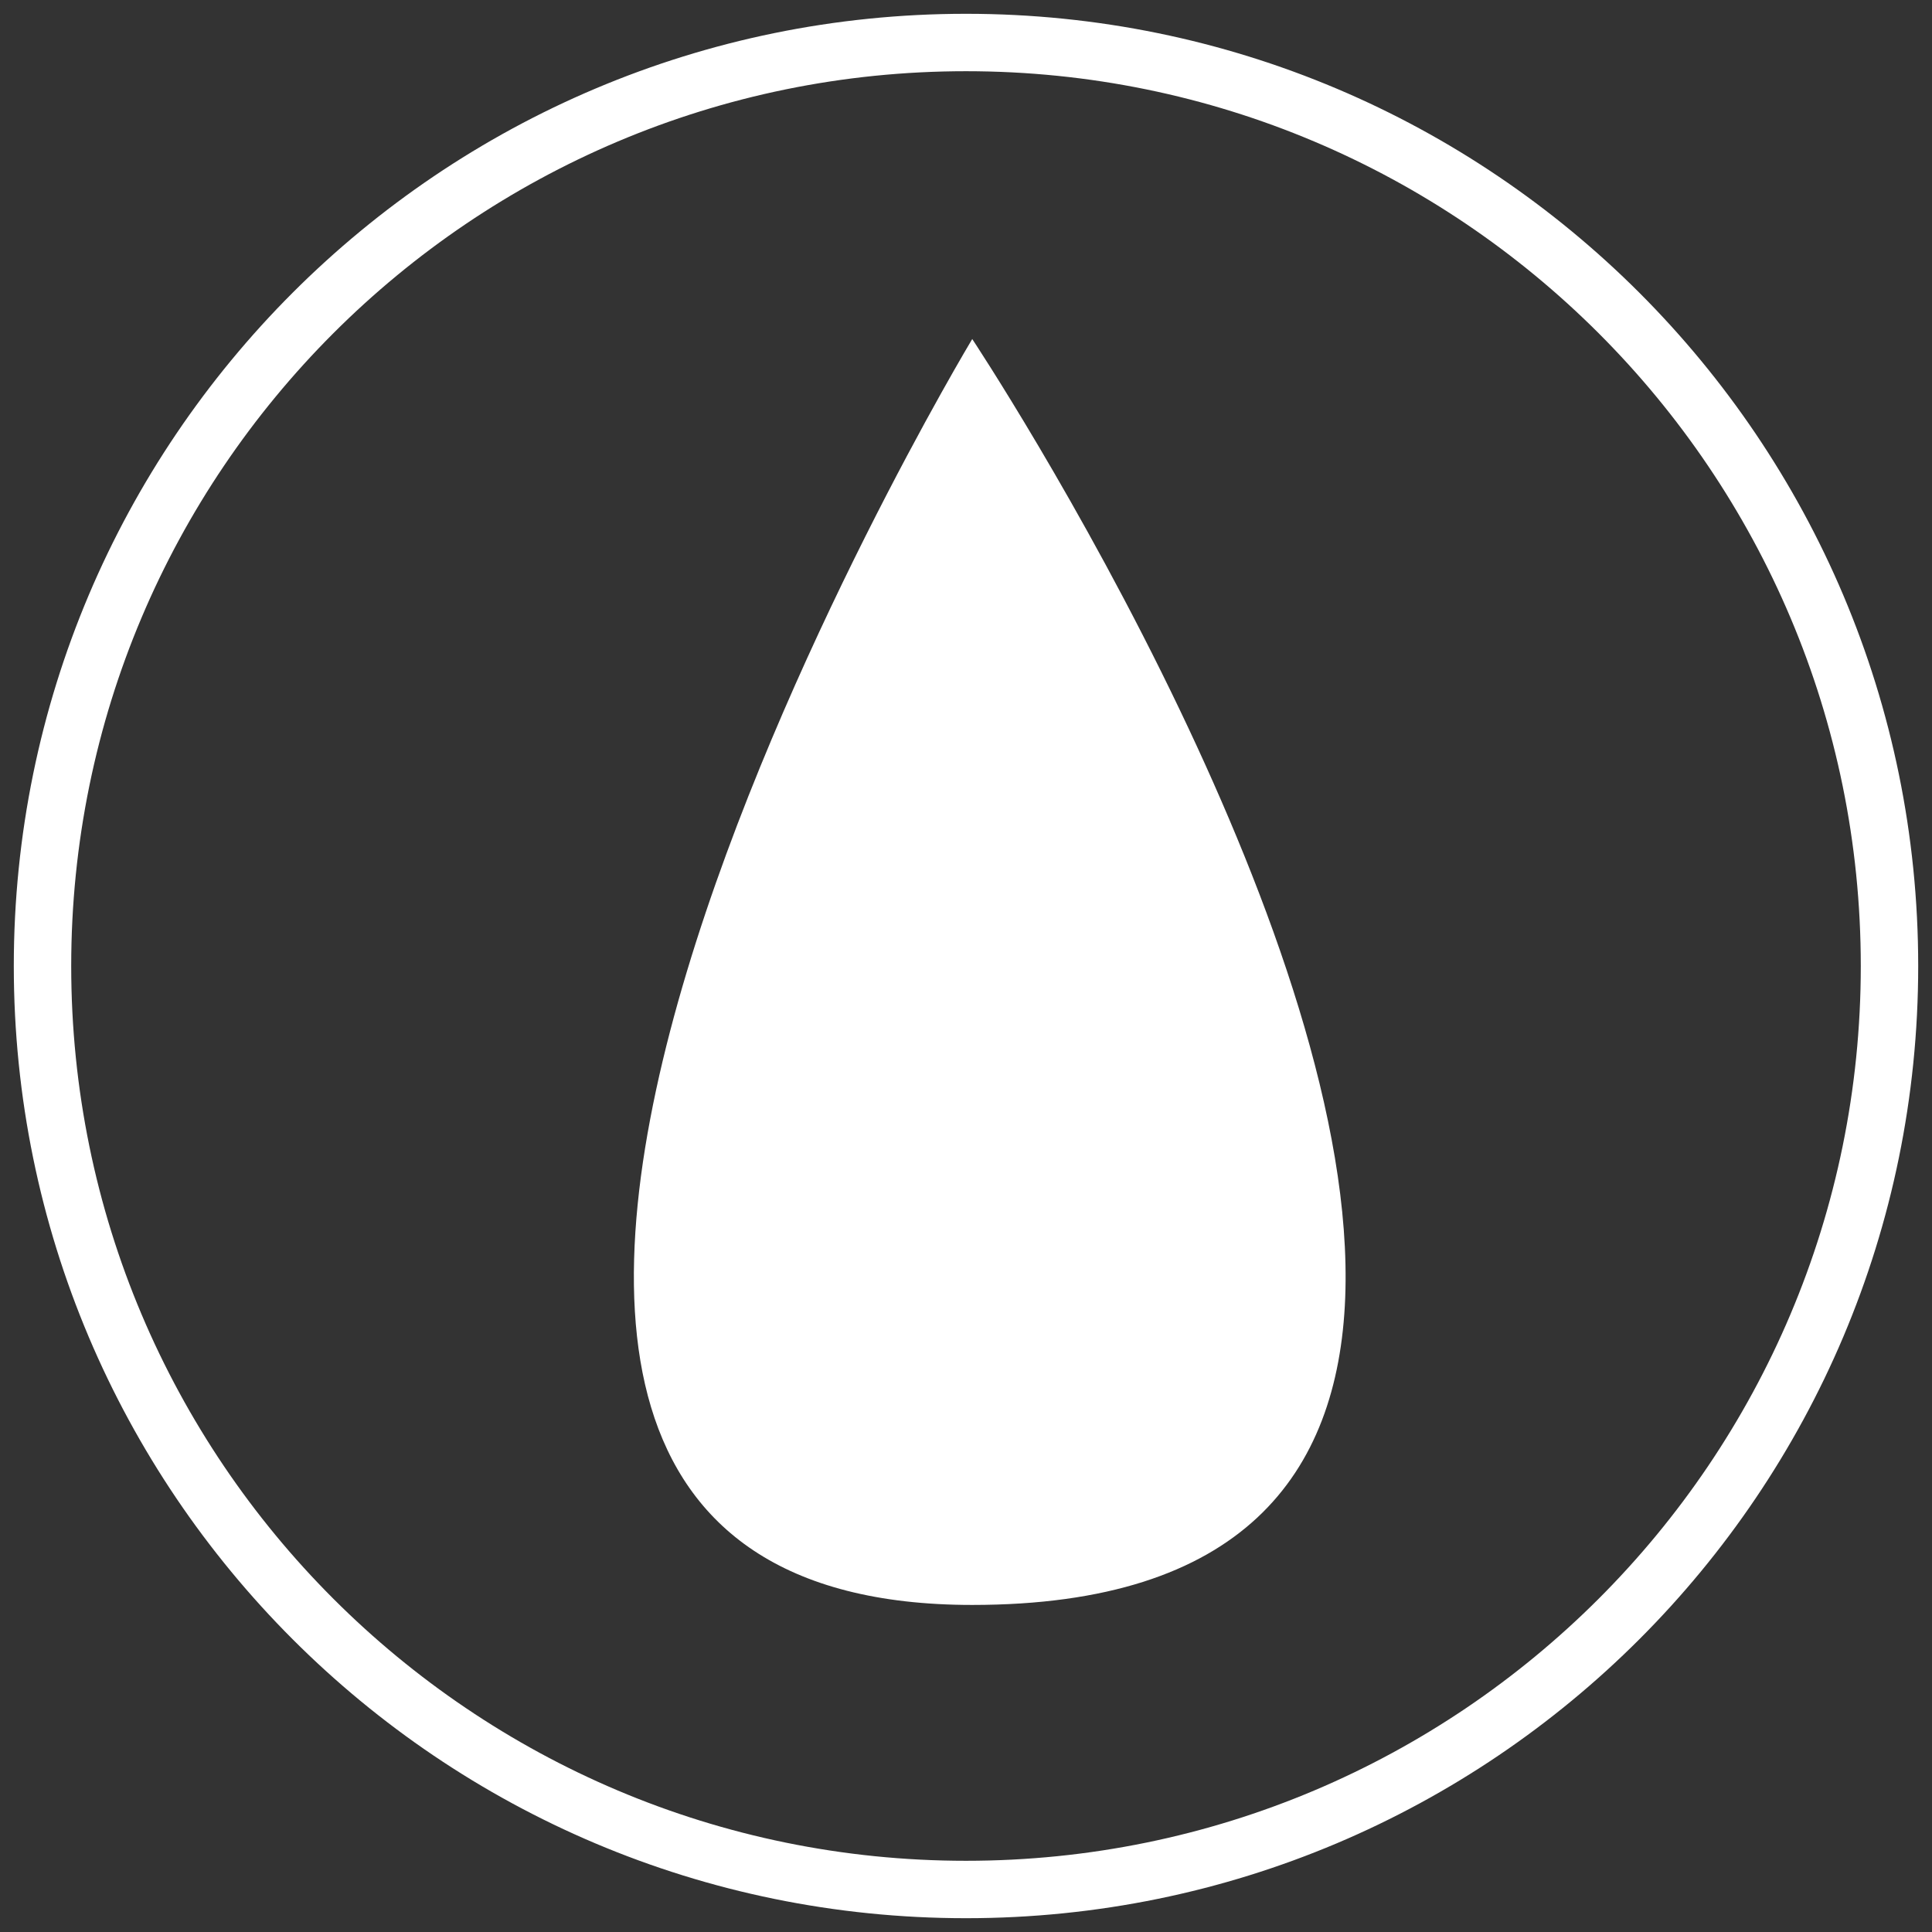
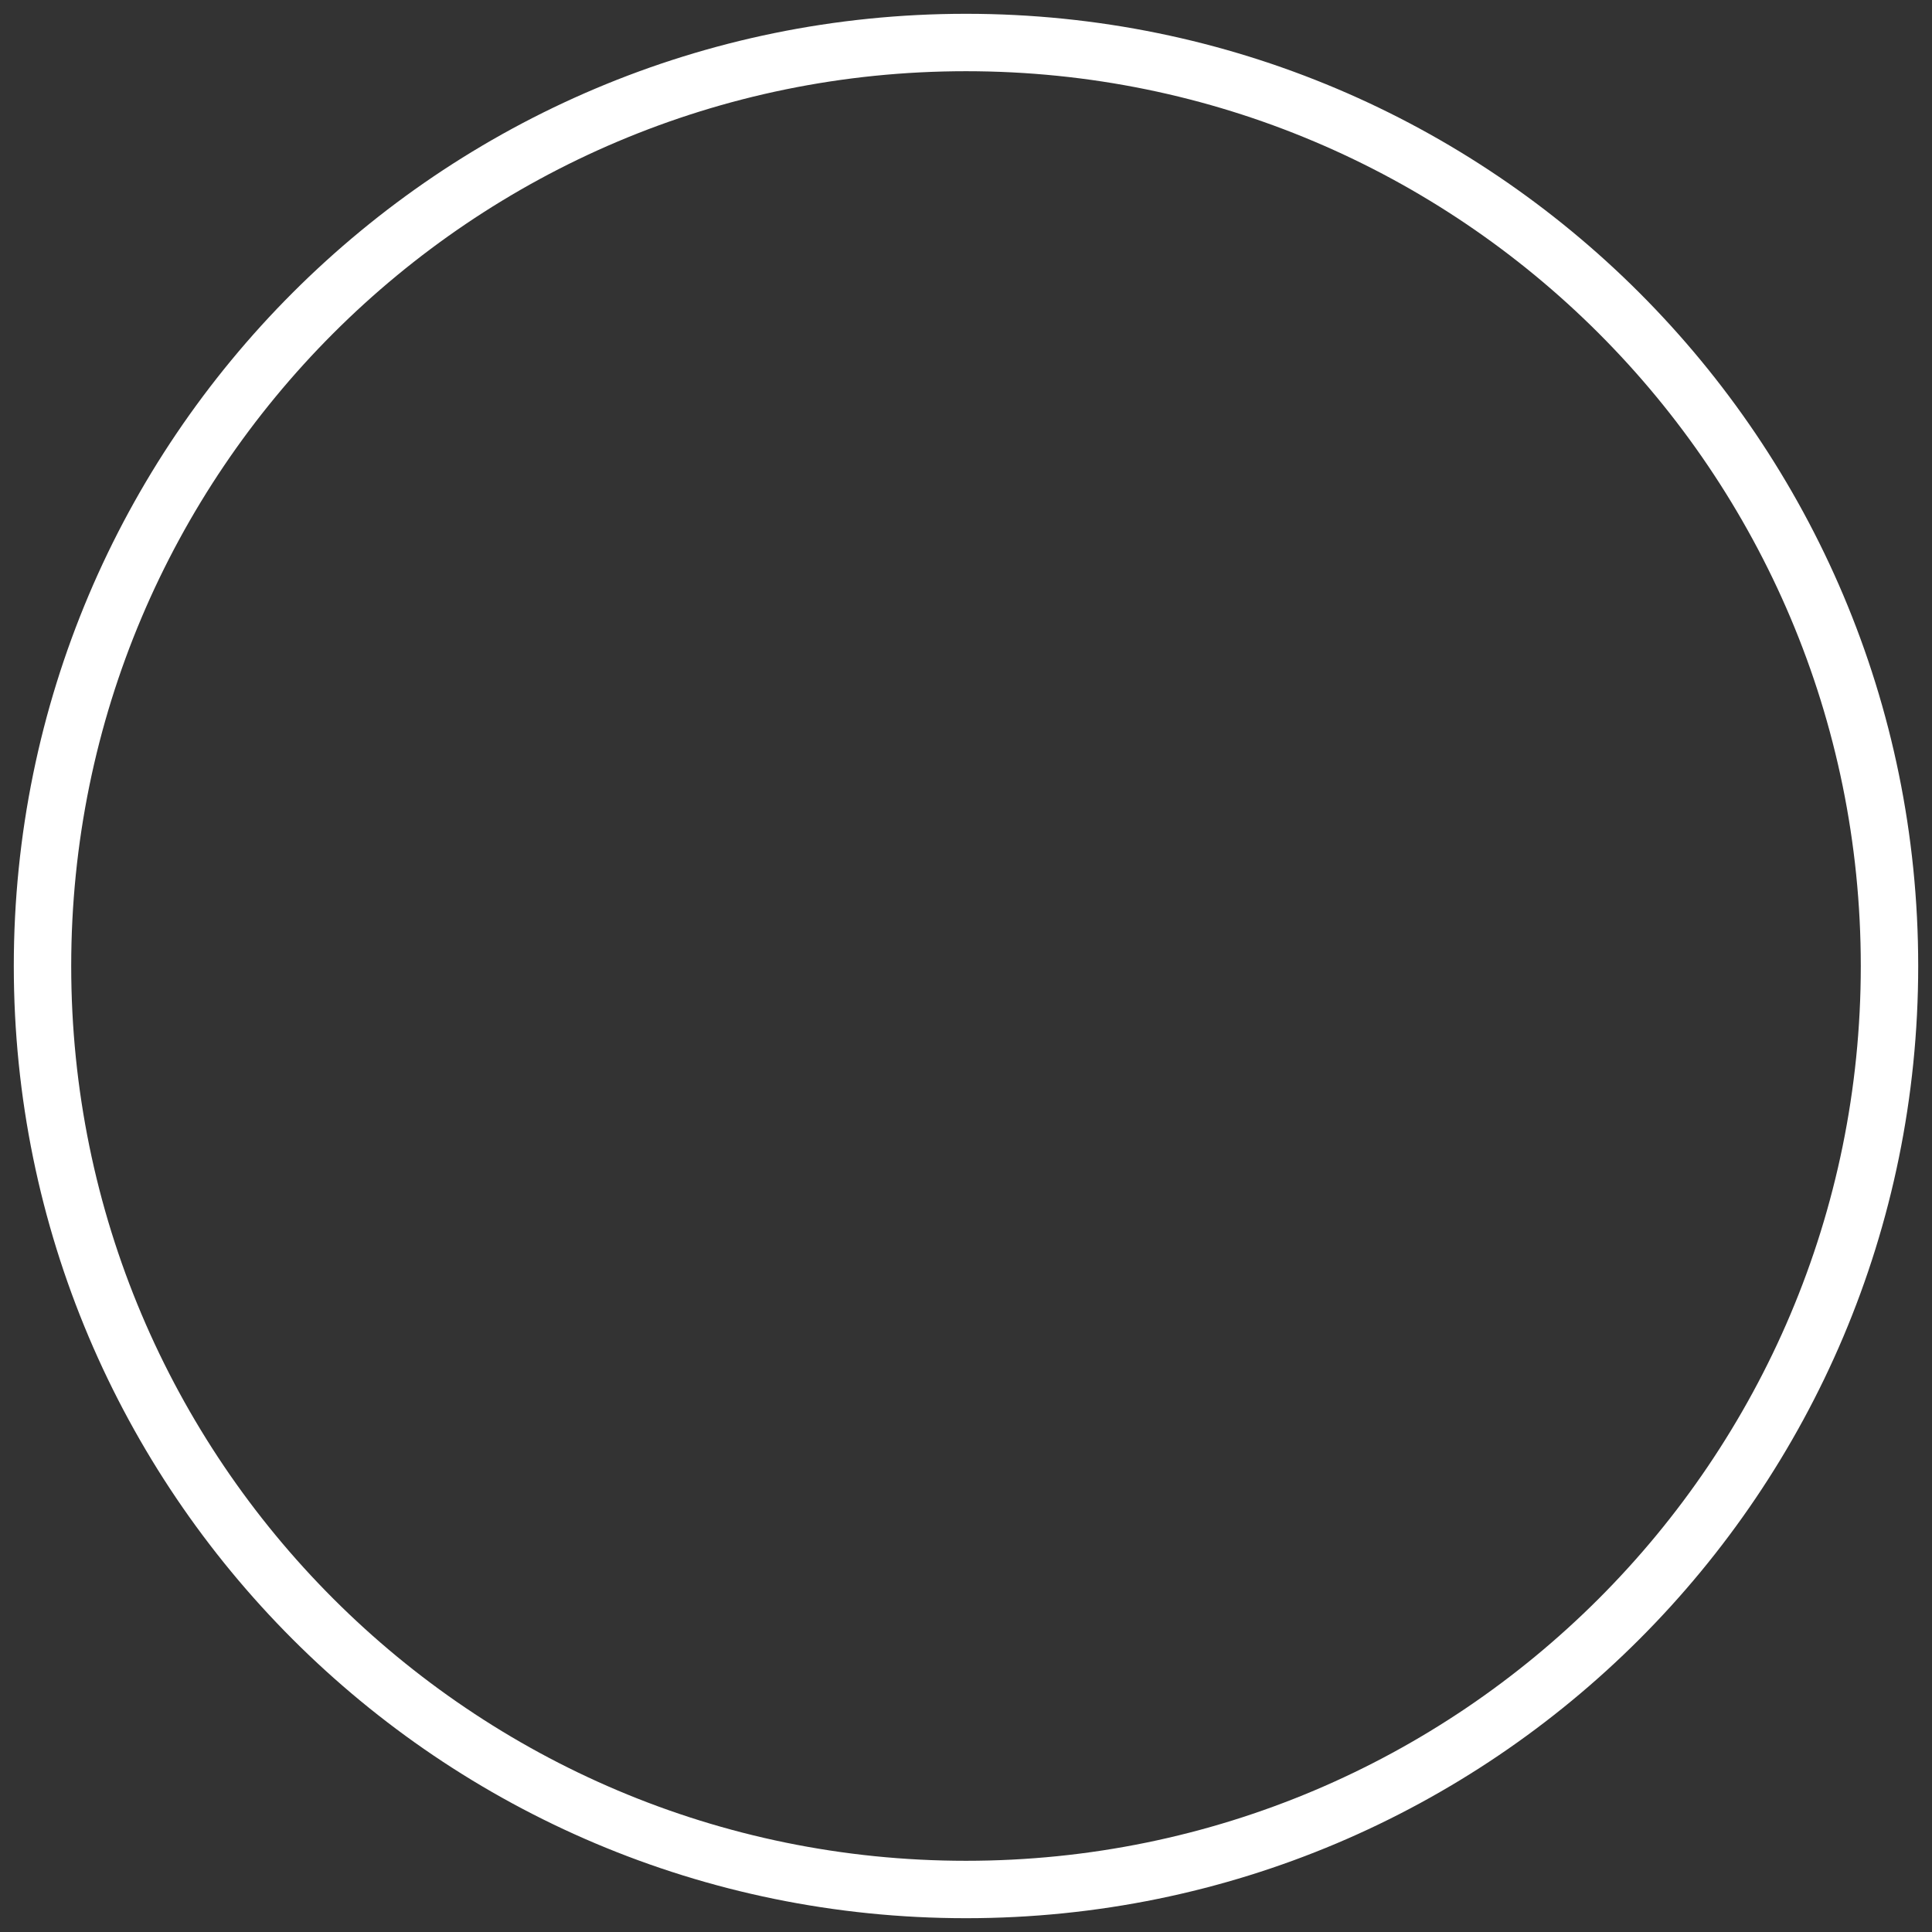
<svg xmlns="http://www.w3.org/2000/svg" version="1.1" id="Capa_1" x="0px" y="0px" viewBox="0 0 35 35" style="enable-background:new 0 0 35 35;" xml:space="preserve">
  <rect x="0" y="0" width="35" height="35" fill="#333333" stroke="none" />
-   <path style="fill:#FFFFFF;" d="M17.613,6.142c0,0-13.792,22.933,0,22.933c9.761,0,7.001-9.434,3.767-16.2  C19.571,9.091,17.613,6.142,17.613,6.142z" />
  <path style="fill:#FFFFFF;" d="M34.75,17.5c0,9.527-7.723,17.25-17.25,17.25S0.25,27.027,0.25,17.5S7.973,0.25,17.5,0.25  S34.75,7.973,34.75,17.5z M17.5,1.29C8.548,1.29,1.29,8.548,1.29,17.5S8.548,33.71,17.5,33.71s16.21-7.257,16.21-16.21  S26.452,1.29,17.5,1.29z" />
</svg>